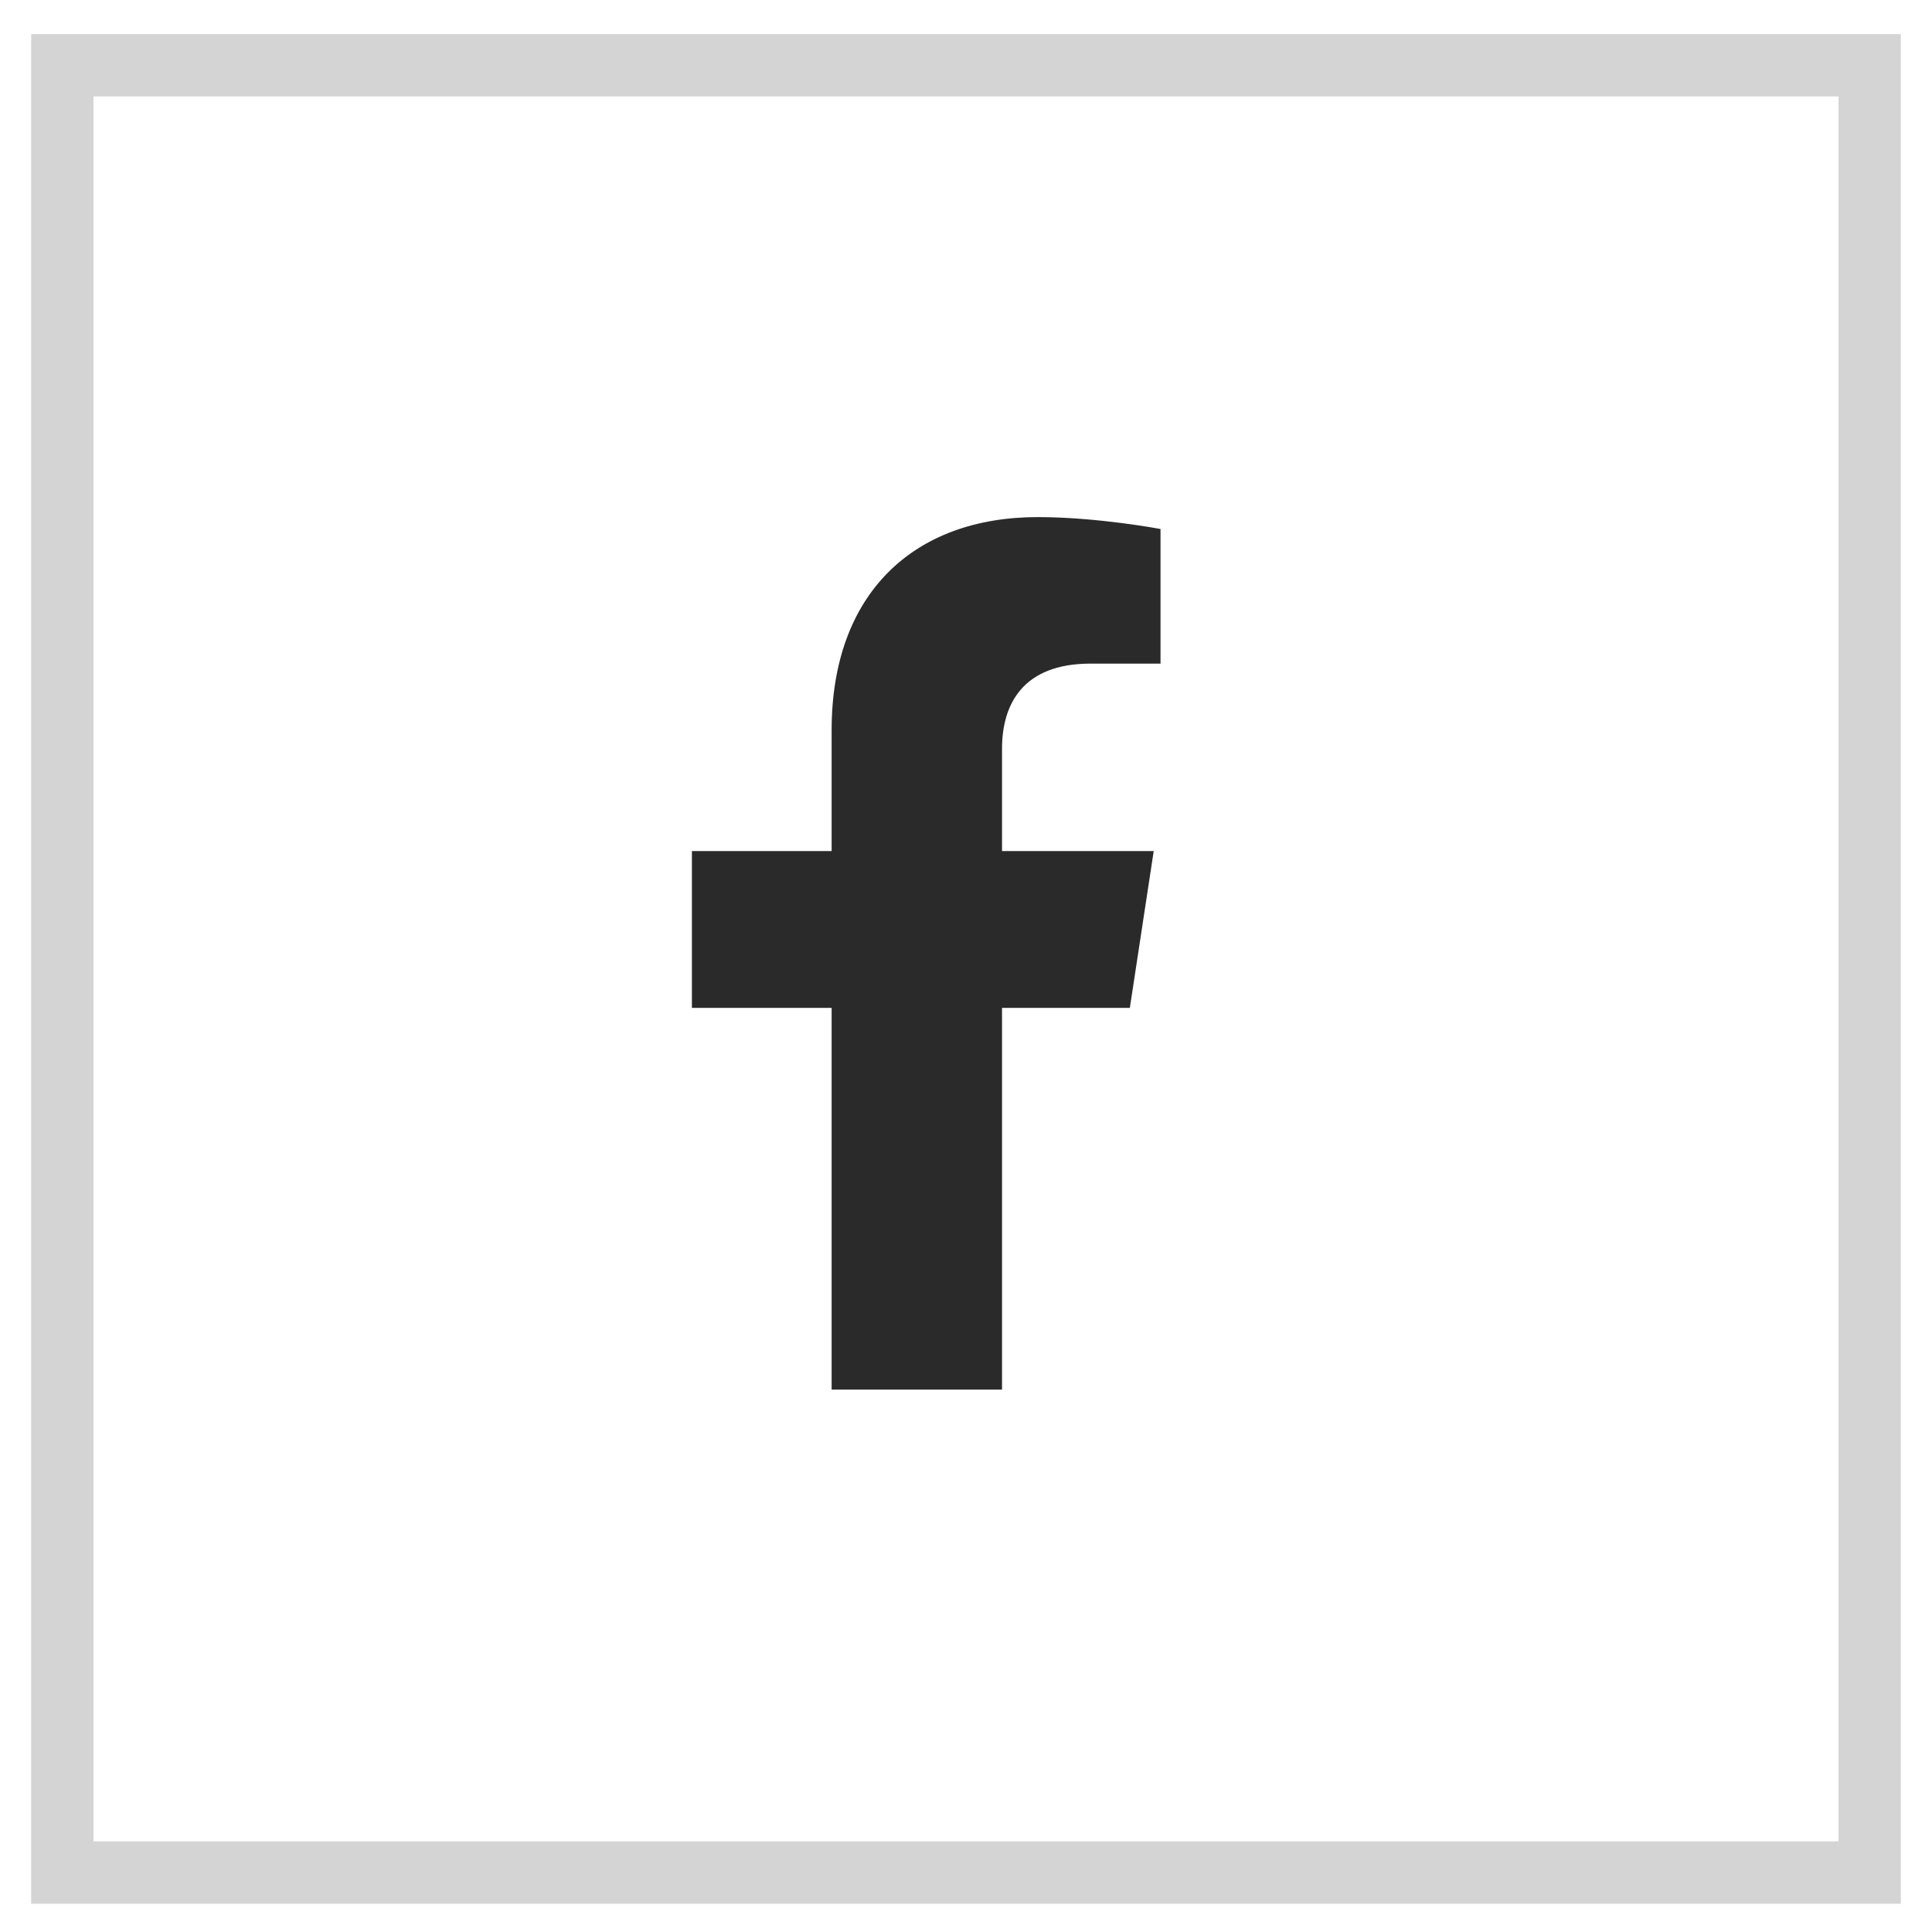
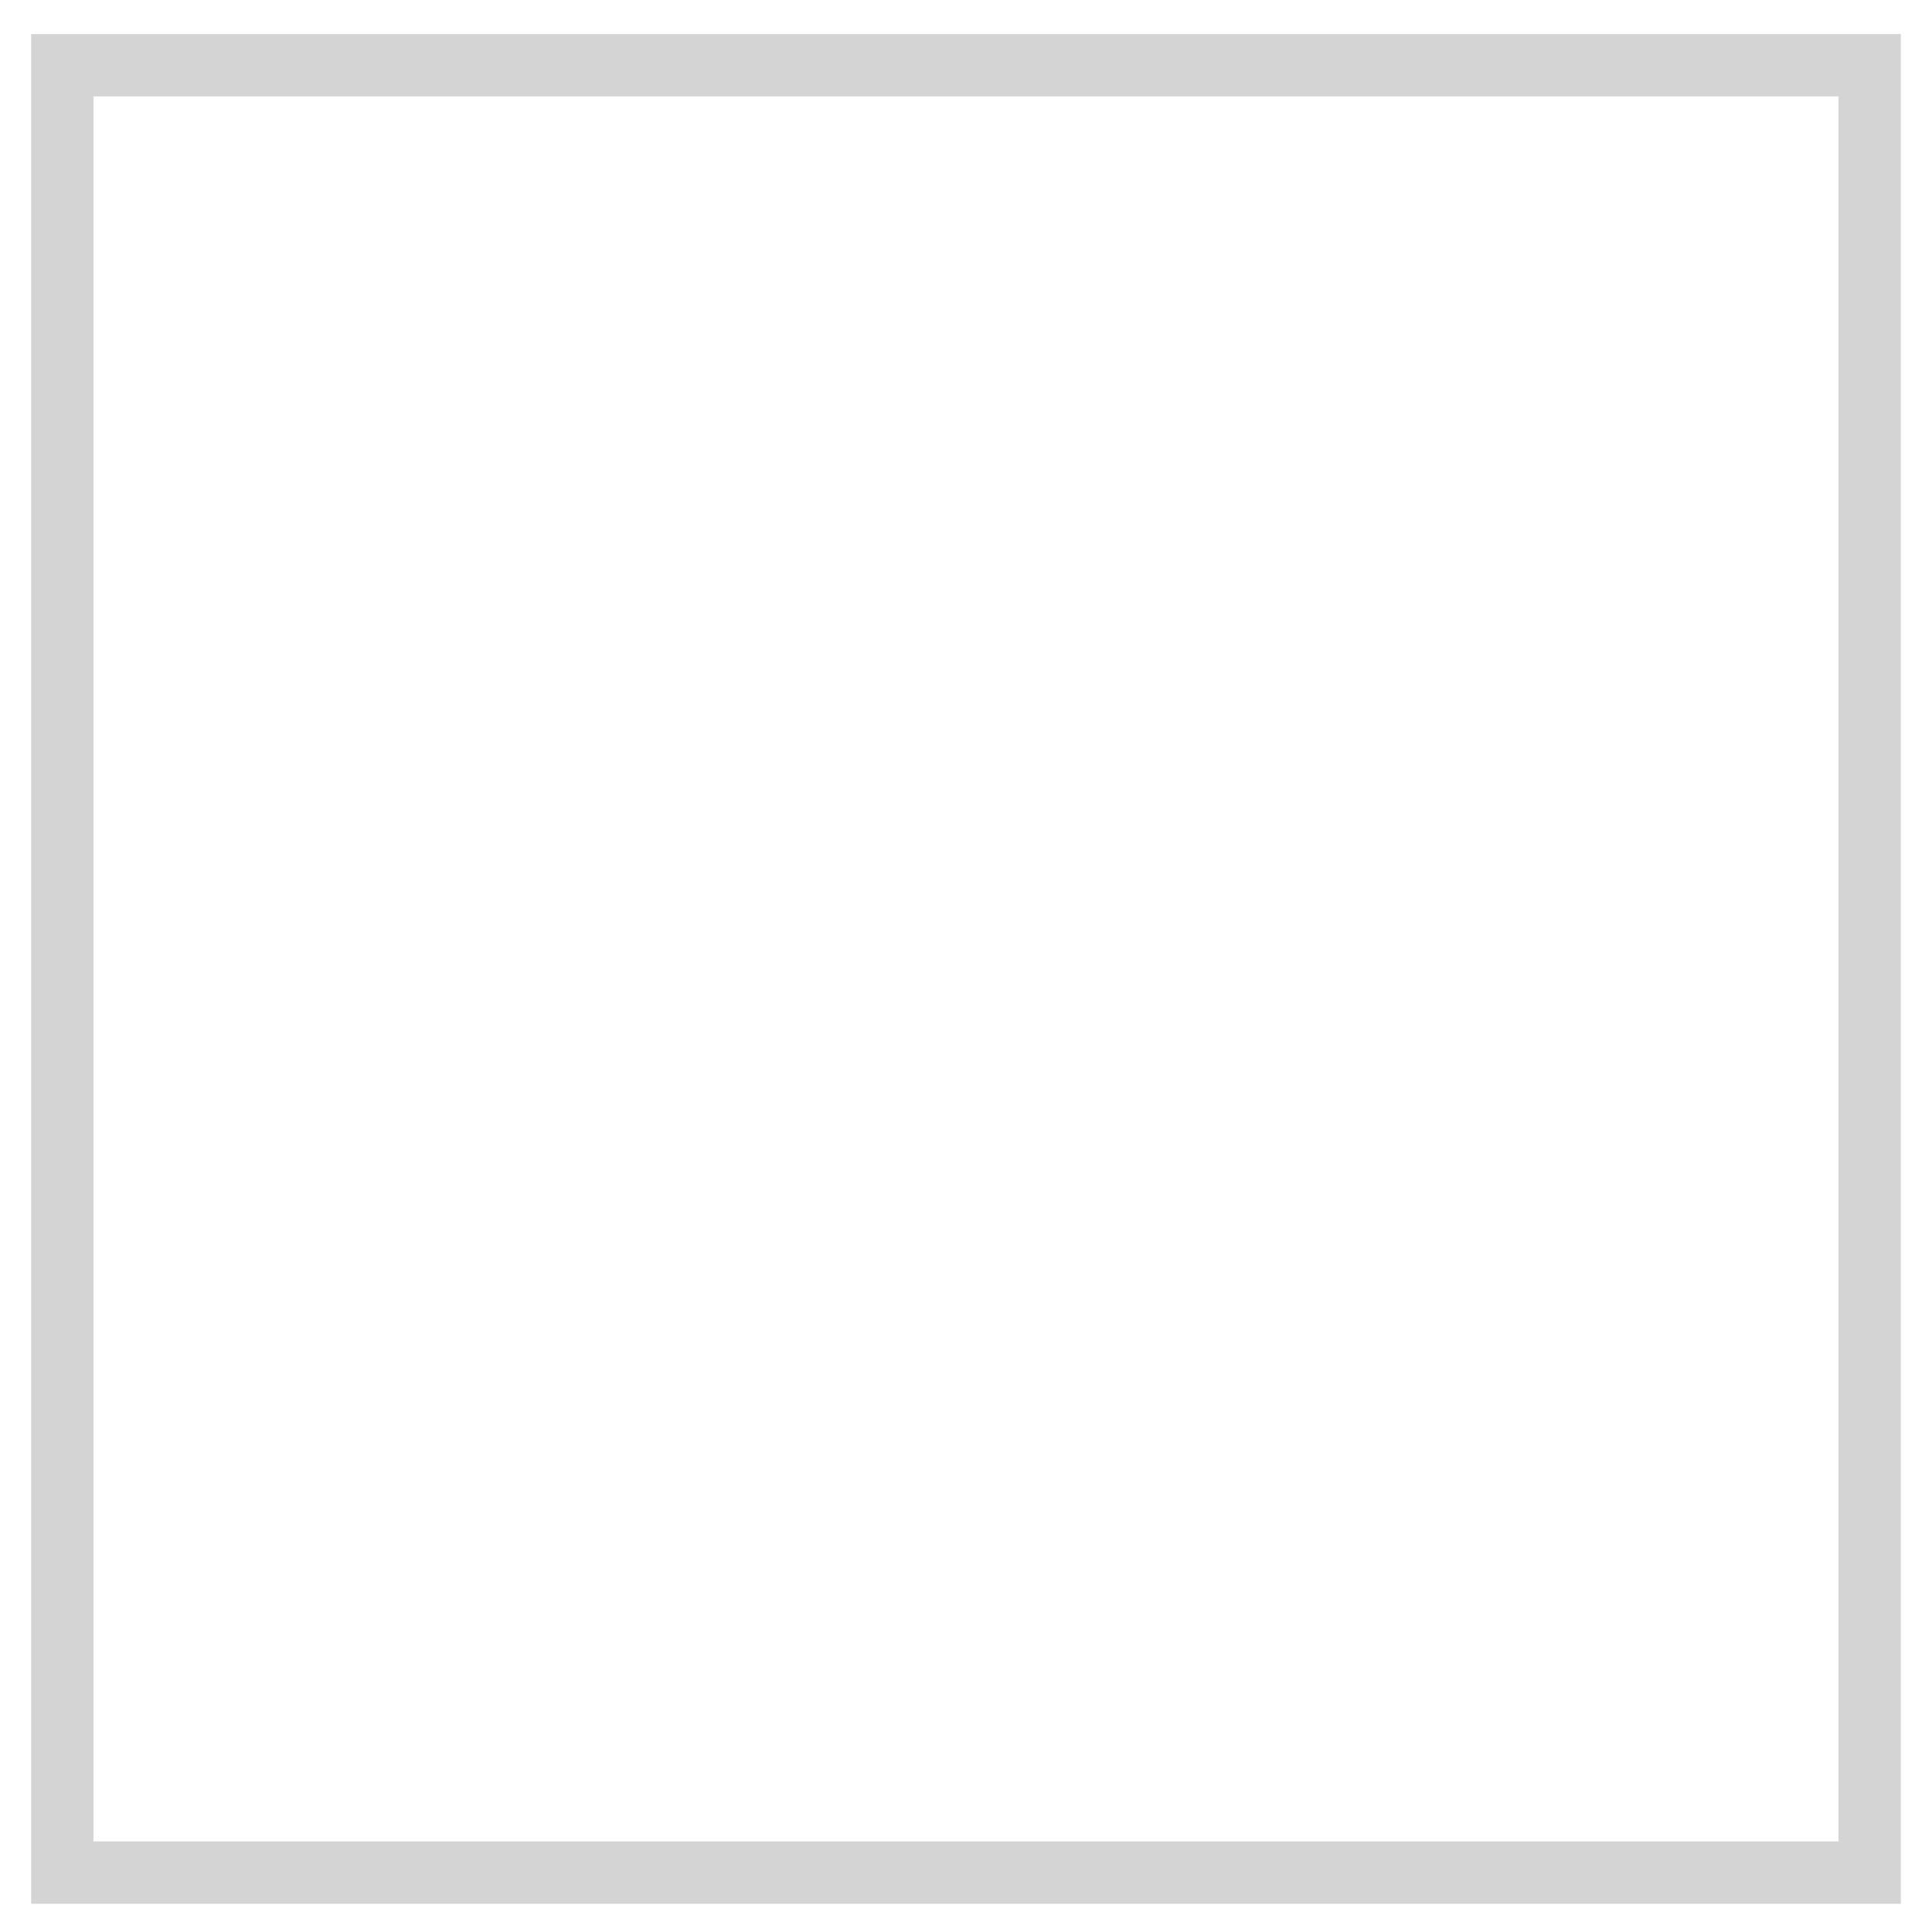
<svg xmlns="http://www.w3.org/2000/svg" width="31" height="31" viewBox="0 0 31 31" fill="none">
-   <path d="M18.129 16.172H16.078V22.297H13.344V16.172H11.102V13.656H13.344V11.715C13.344 9.527 14.656 8.297 16.652 8.297C17.609 8.297 18.621 8.488 18.621 8.488V10.648H17.5C16.406 10.648 16.078 11.305 16.078 12.016V13.656H18.512L18.129 16.172Z" fill="#2A2A2A" />
  <rect x="1" y="1.047" width="29" height="29" stroke="#D4D4D4" />
</svg>